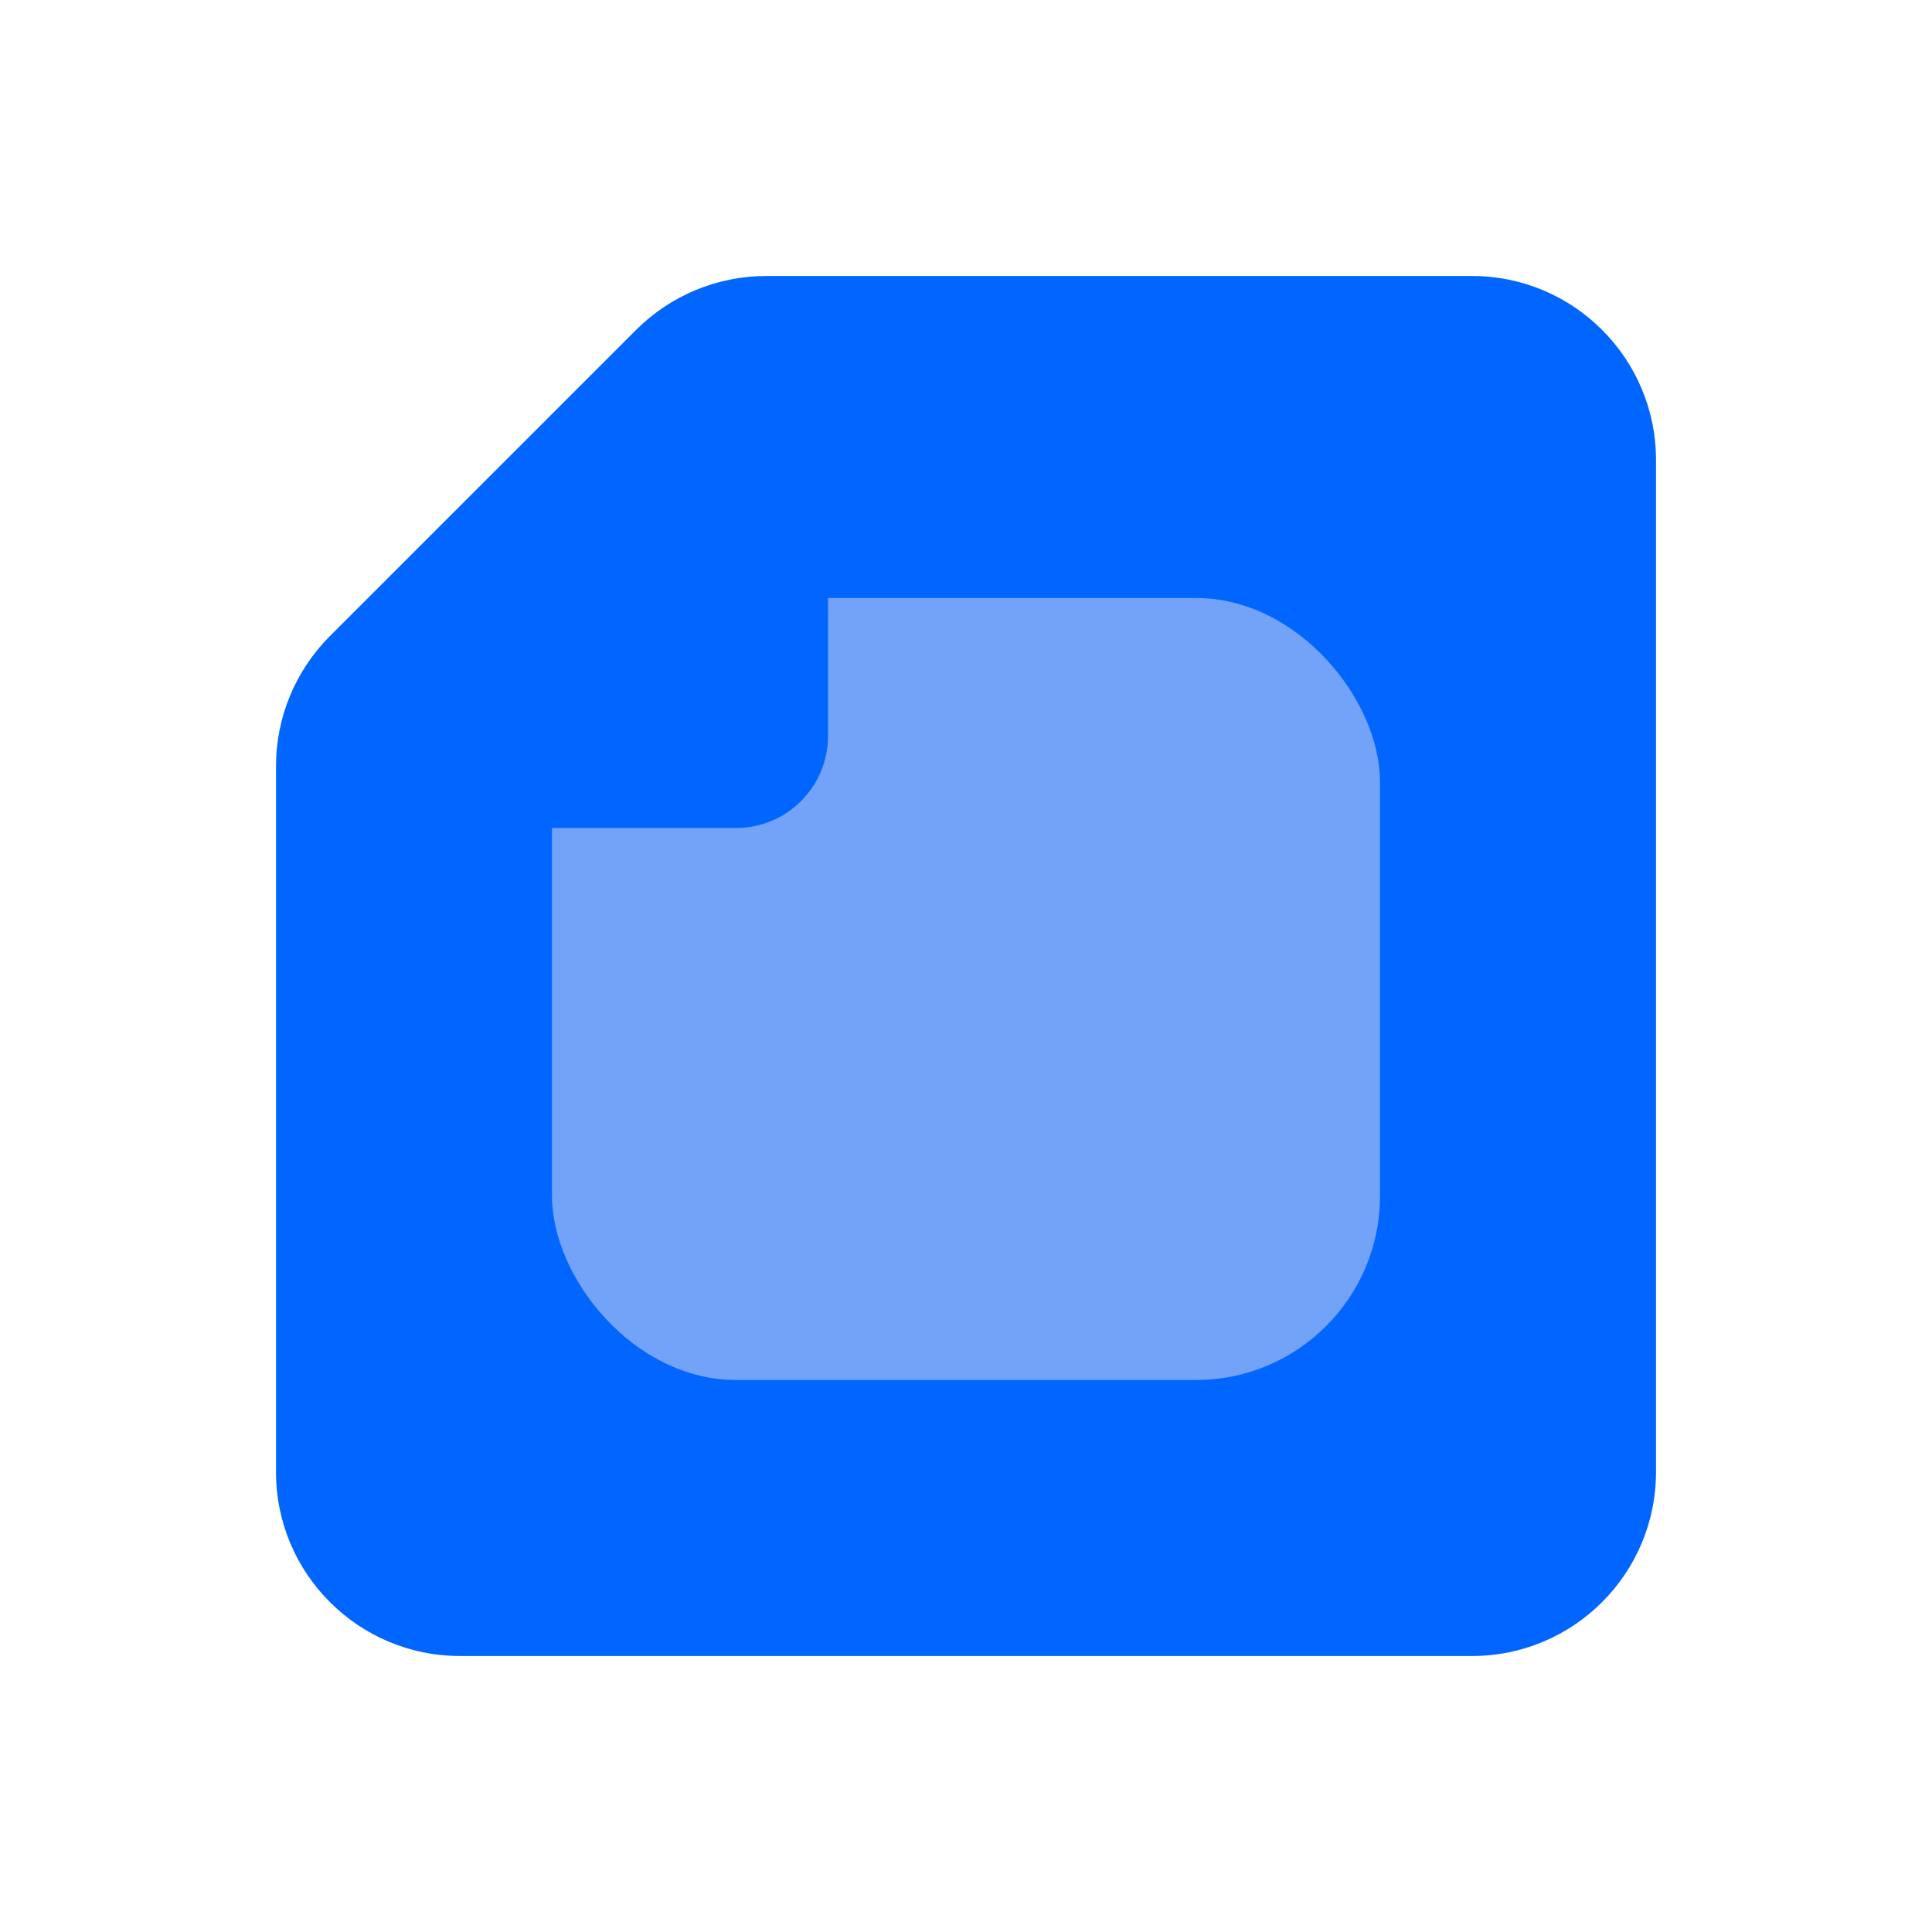
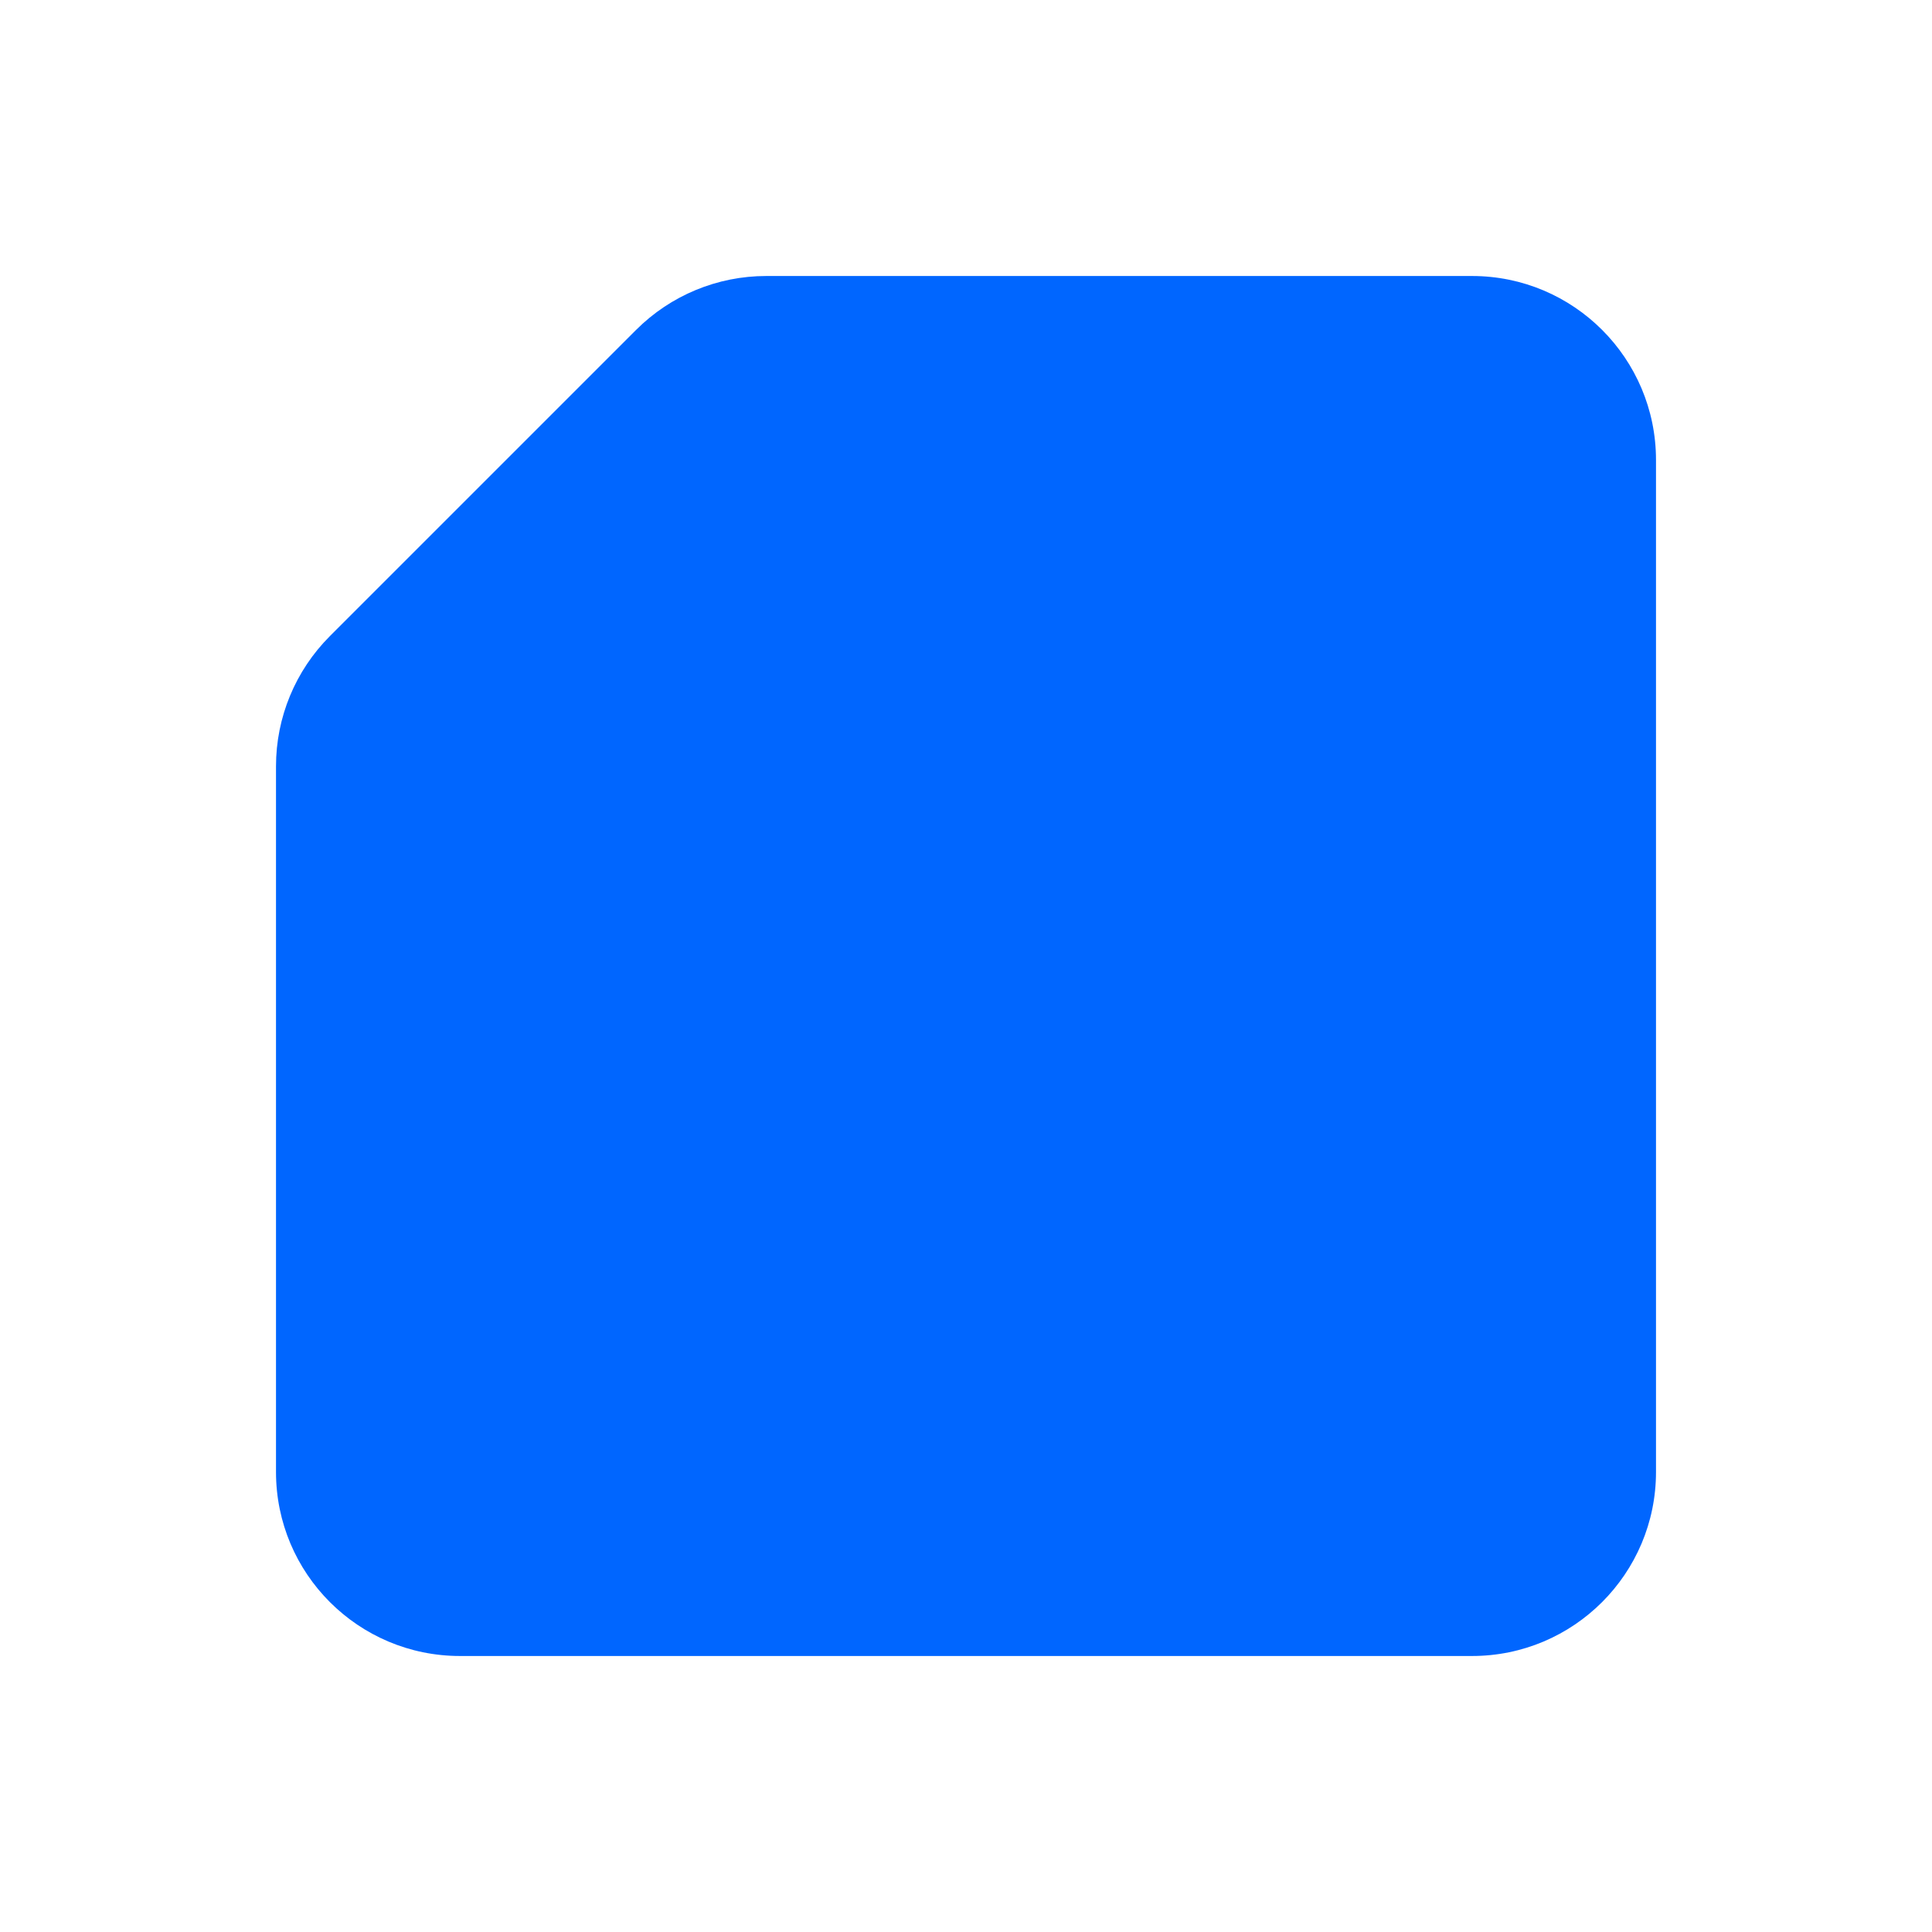
<svg xmlns="http://www.w3.org/2000/svg" width="42" height="42" viewBox="0 0 42 42" fill="none">
  <g style="mix-blend-mode:multiply">
    <path d="M13.828 7.172C14.579 6.421 15.596 6 16.657 6H21H32C34.209 6 36 7.791 36 10V32C36 34.209 34.209 36 32 36H10C7.791 36 6 34.209 6 32V21V16.657C6 15.596 6.421 14.579 7.172 13.828L13.828 7.172Z" fill="#0066FF" />
  </g>
-   <rect x="12" y="13" width="18" height="17" rx="4" fill="#72A3F8" />
  <g style="mix-blend-mode:multiply">
-     <path d="M14.586 7.414C15.846 6.154 18 7.047 18 8.828V16C18 17.105 17.105 18 16 18H8.828C7.047 18 6.154 15.846 7.414 14.586L14.586 7.414Z" fill="#0066FF" />
-   </g>
+     </g>
</svg>